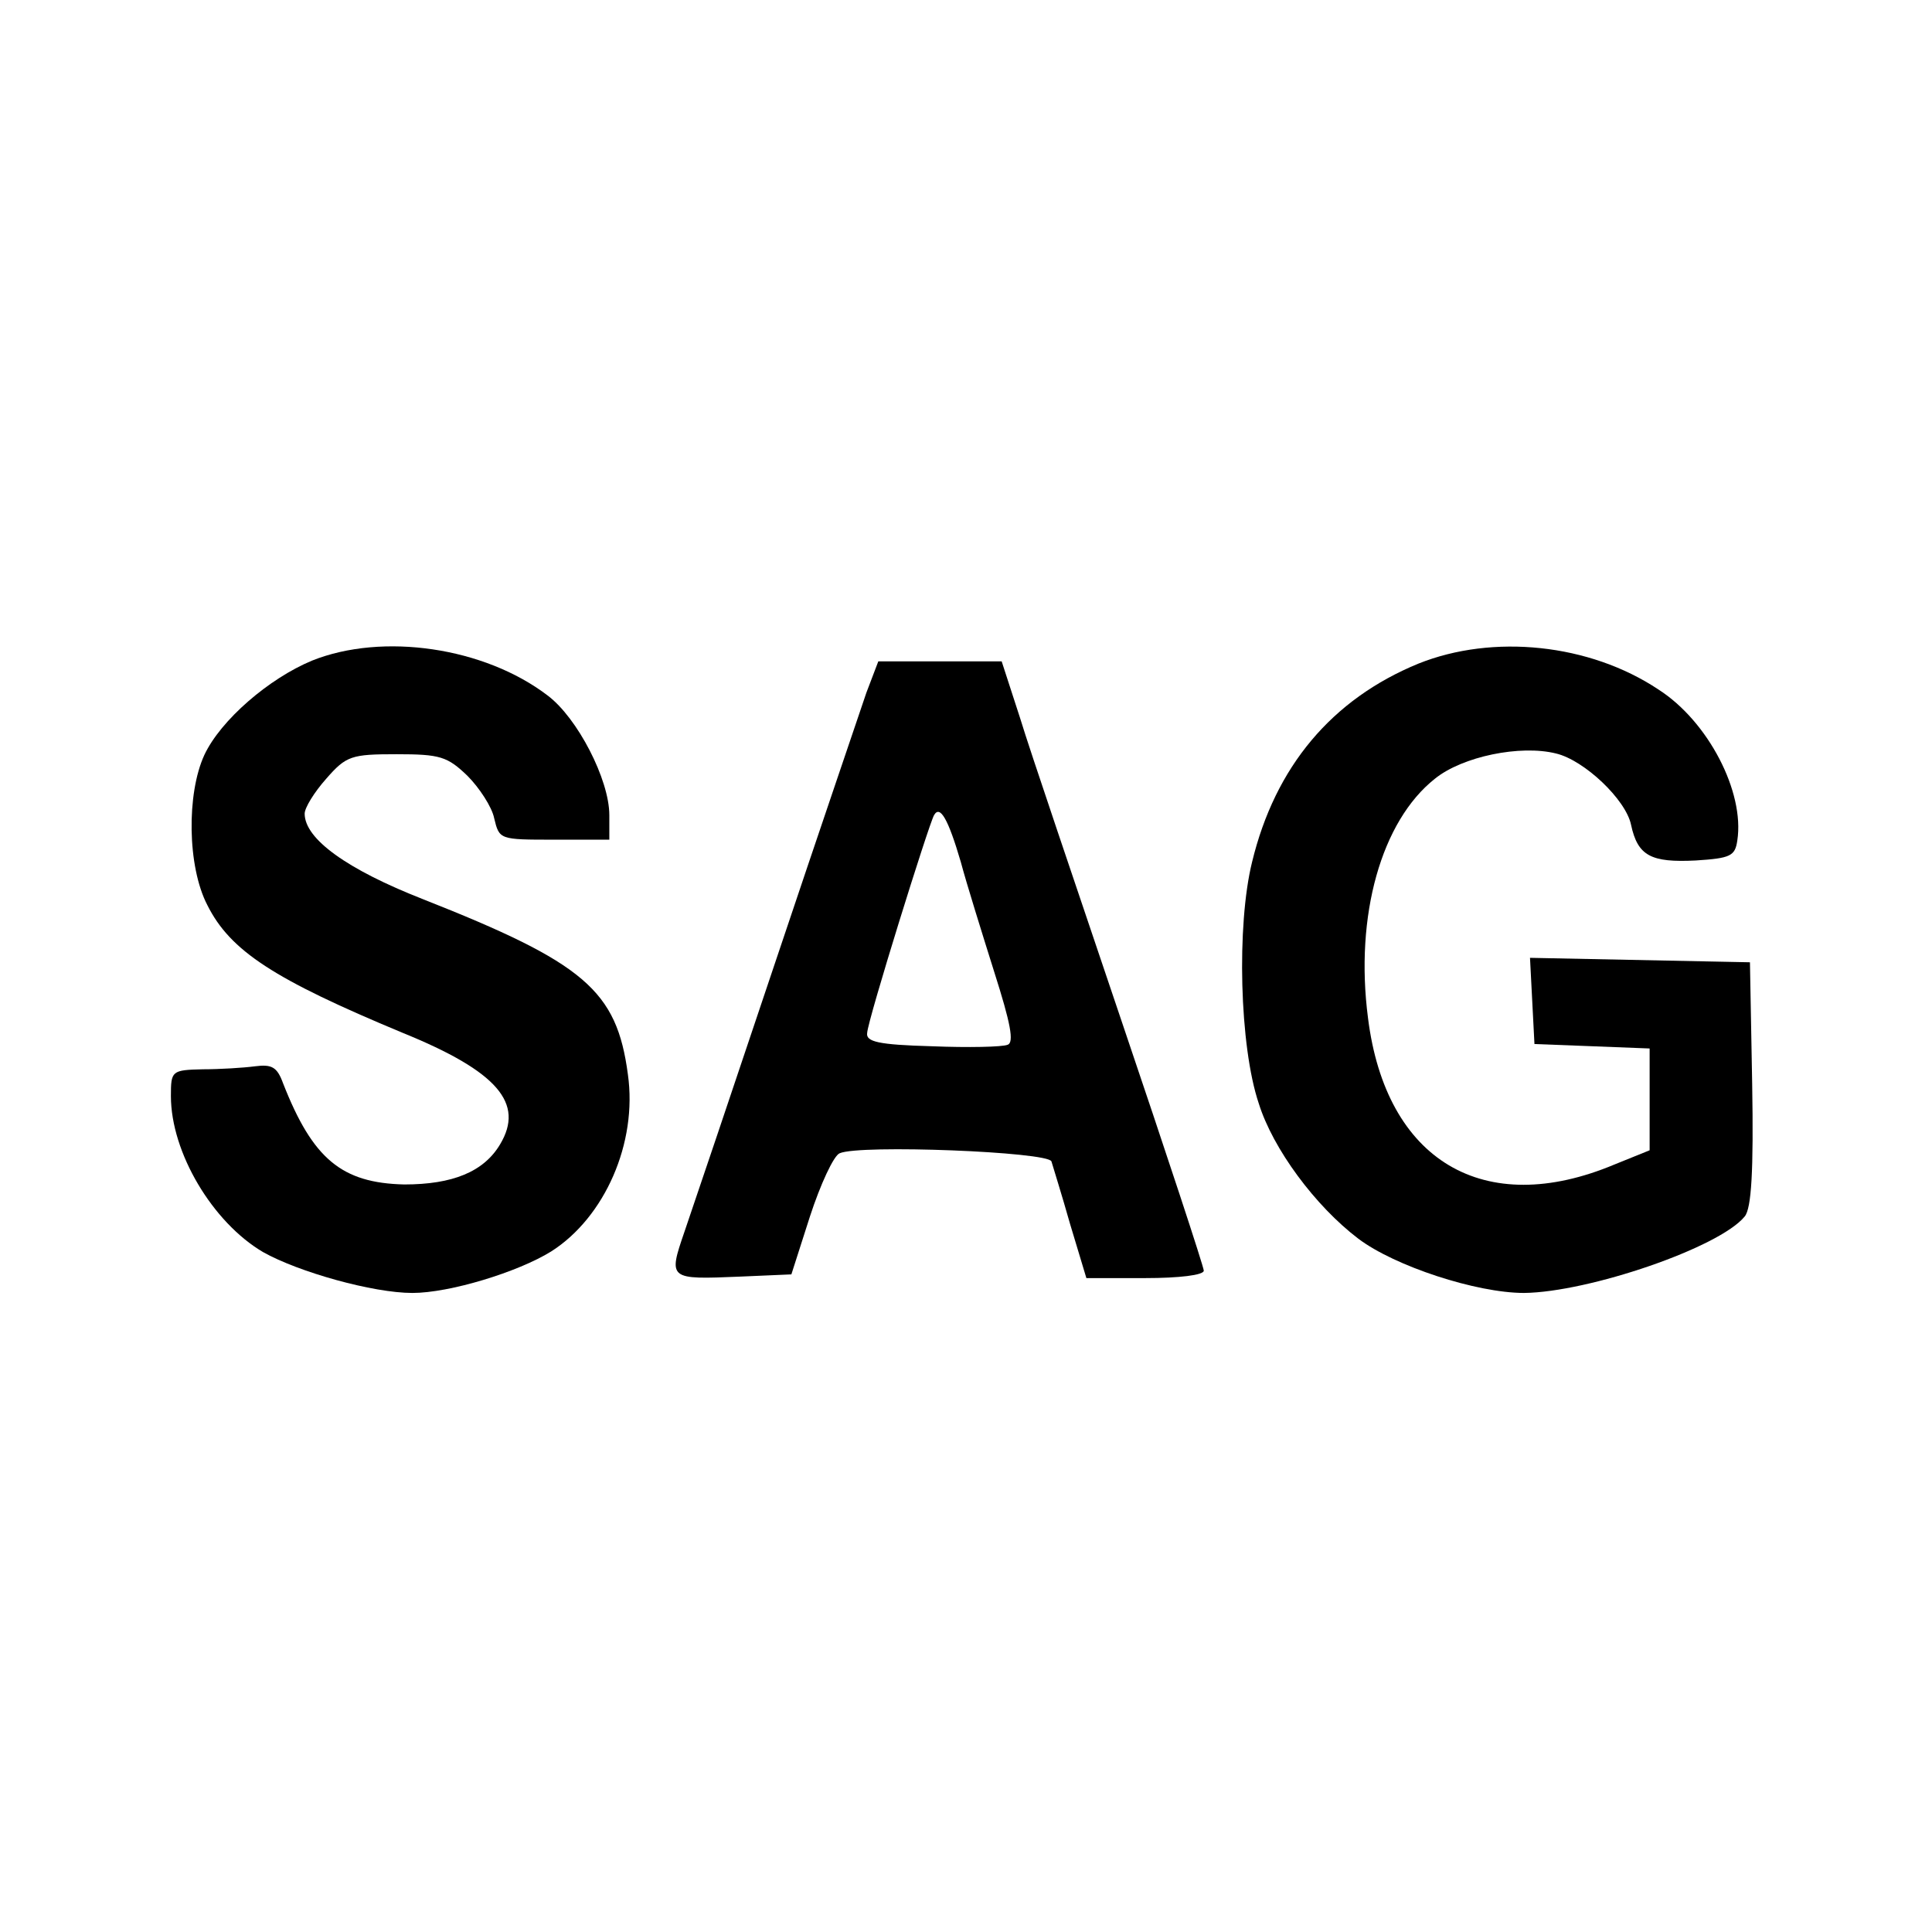
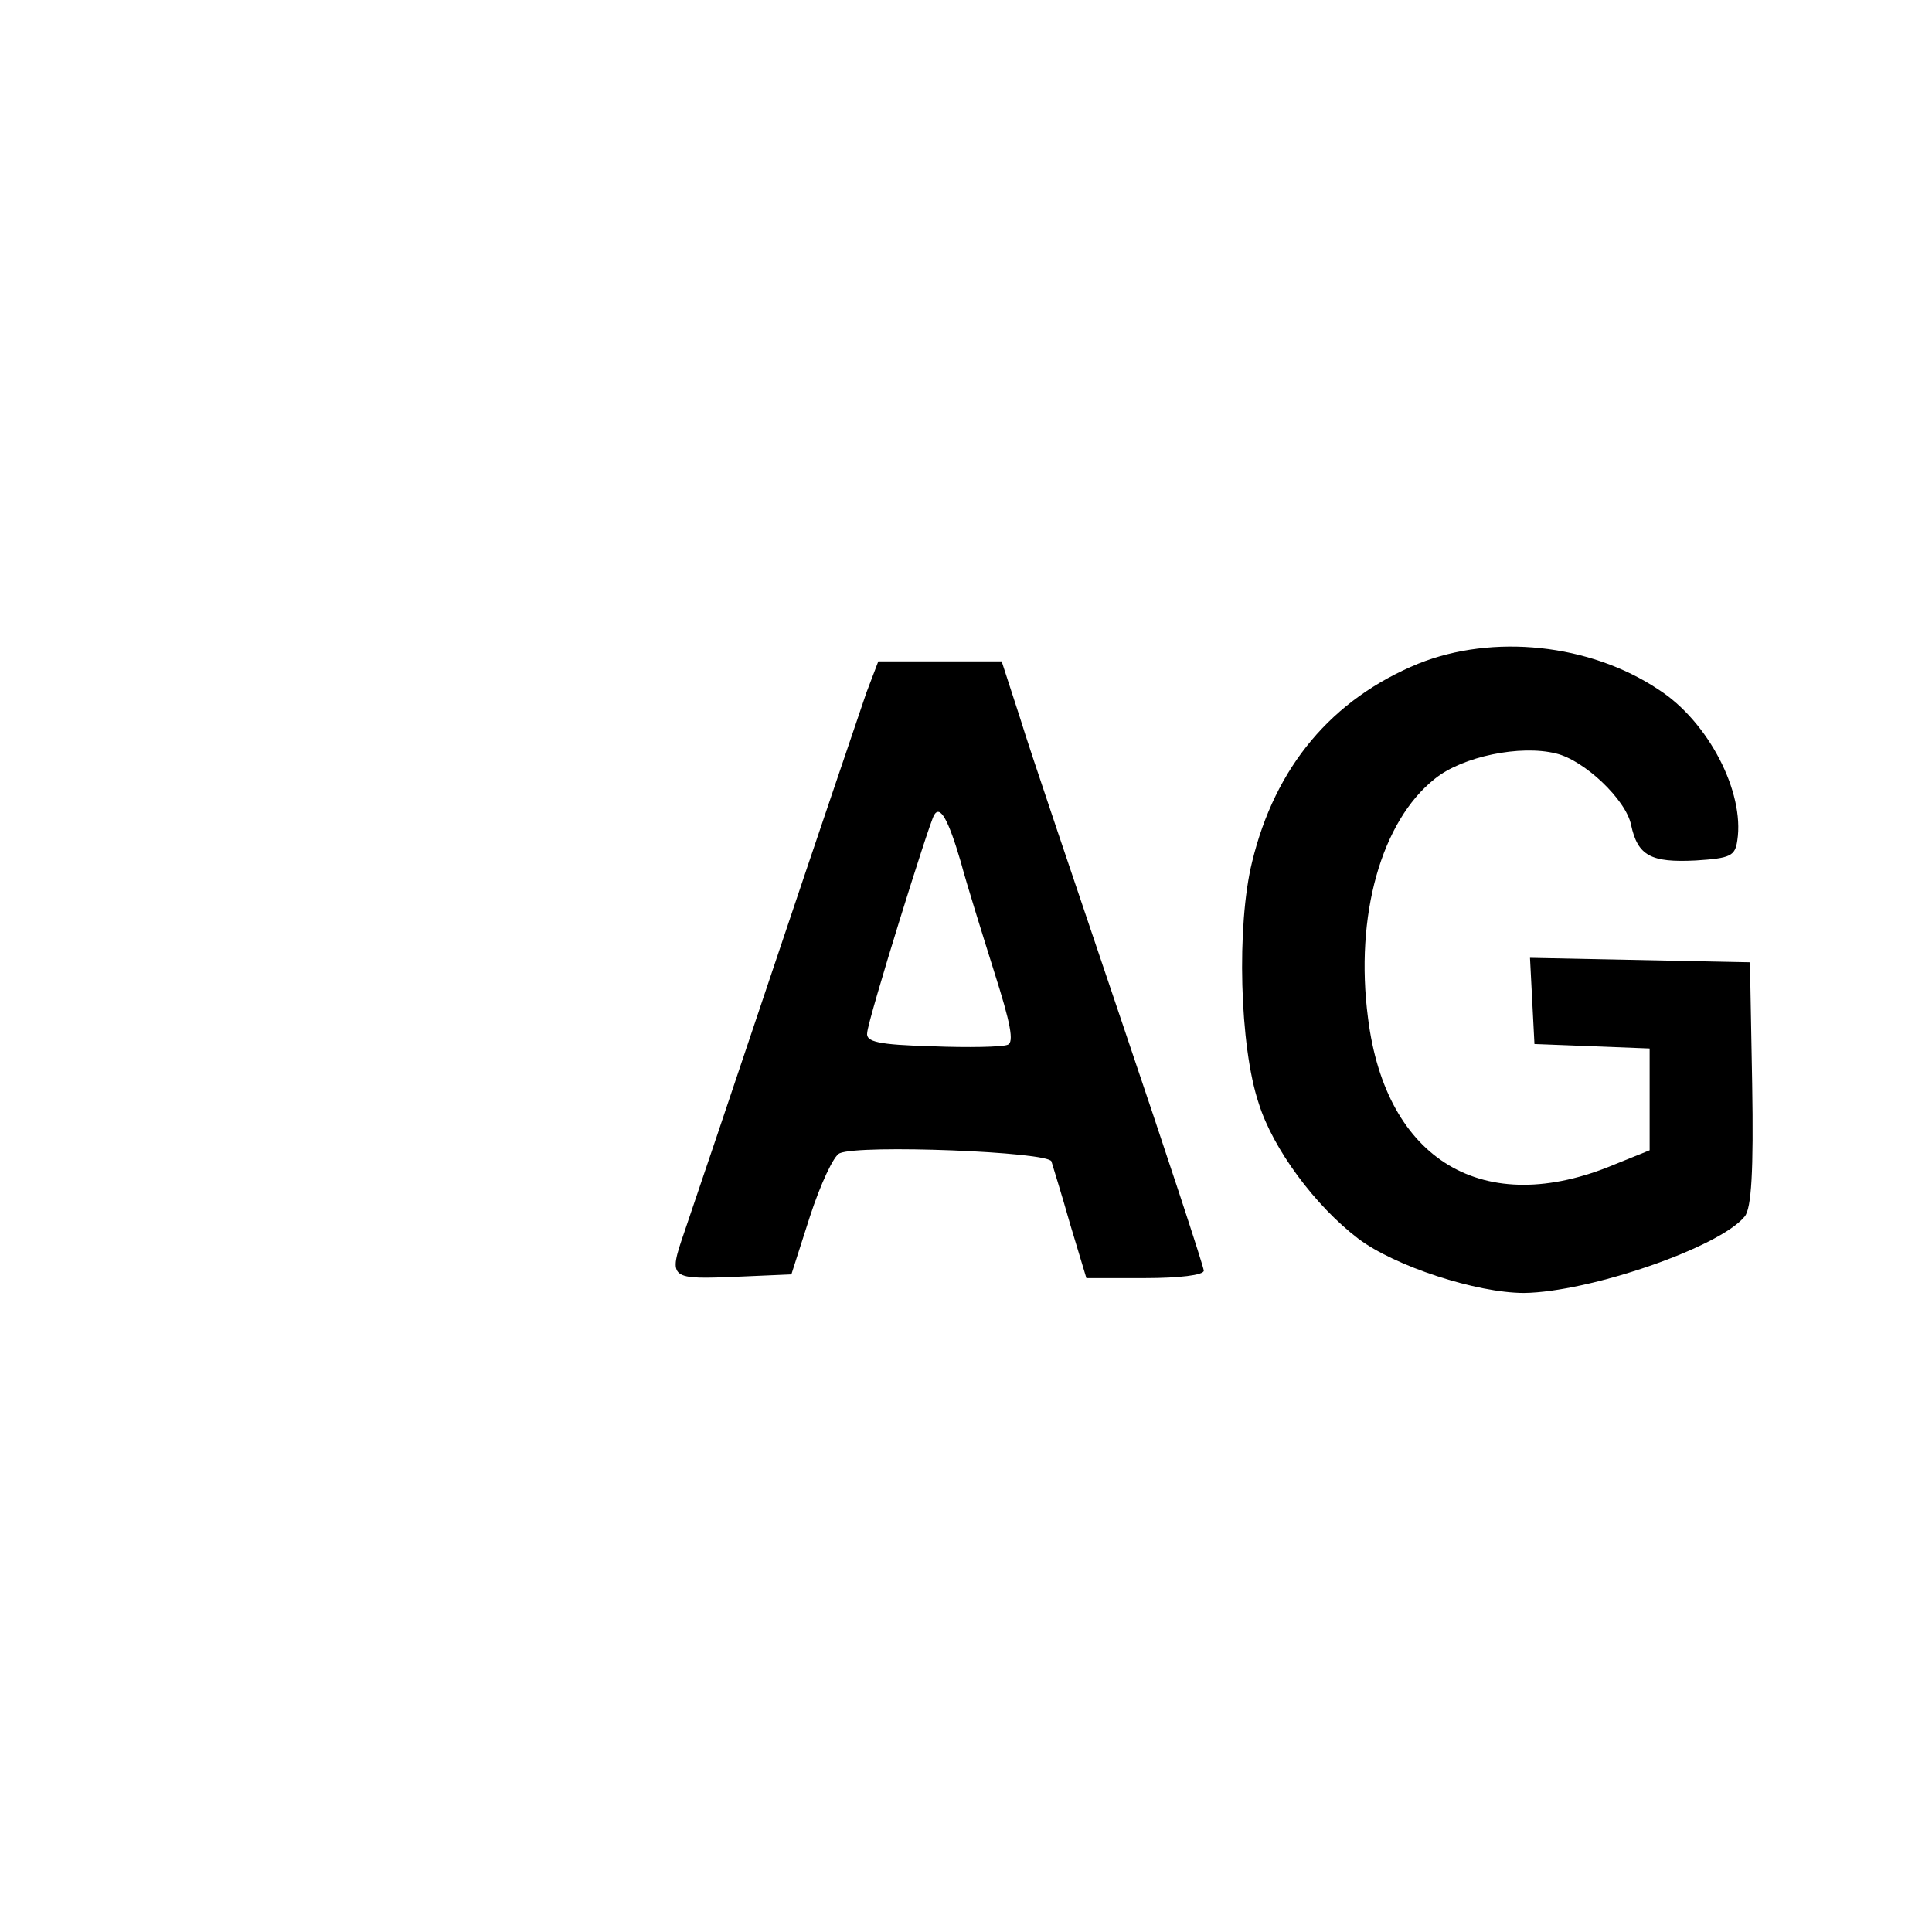
<svg xmlns="http://www.w3.org/2000/svg" version="1.0" width="260pt" height="260pt" viewBox="0 0 260 260" preserveAspectRatio="xMidYMid meet">
  <g transform="translate(0,260) scale(0.1,-0.1)" fill="#000000" stroke="none">
-     <path d="M420 1711 c-58 -24 -123 -80 -145 -127 -24 -52 -23 -150 4 -202 31 -62 90 -100 263 -172 128 -52 164 -95 131 -150 -22 -37 -64 -54 -129 -54 -84 2 -123 34 -163 136 -8 22 -15 26 -38 23 -15 -2 -47 -4 -70 -4 -42 -1 -43 -2 -43 -36 0 -76 56 -170 124 -210 48 -27 148 -55 201 -55 50 0 142 28 187 56 72 46 116 146 103 238 -15 113 -58 150 -276 236 -102 40 -159 81 -159 115 0 8 13 29 29 47 27 31 34 33 95 33 58 0 68 -3 95 -29 16 -16 33 -42 36 -57 7 -29 7 -29 81 -29 l74 0 0 33 c0 48 -43 131 -83 161 -85 65 -222 85 -317 47z" />
    <path d="M1909 1707 c-117 -48 -193 -139 -224 -267 -21 -85 -17 -248 9 -325 19 -61 76 -138 134 -182 49 -37 159 -73 223 -73 87 1 263 61 297 103 9 11 12 61 10 178 l-3 164 -148 3 -148 3 3 -58 3 -58 78 -3 77 -3 0 -68 0 -69 -47 -19 c-176 -74 -308 5 -332 197 -18 138 18 265 90 322 37 30 115 46 163 34 38 -9 94 -62 101 -96 9 -42 27 -51 87 -48 47 3 53 6 56 27 10 65 -39 160 -106 203 -93 62 -223 75 -323 35z" />
    <path d="M1166 1668 c-8 -24 -63 -185 -121 -358 -58 -173 -114 -339 -124 -368 -22 -64 -21 -64 75 -60 l69 3 25 78 c14 43 32 82 40 85 27 12 281 2 285 -11 2 -7 14 -45 25 -84 l22 -73 79 0 c46 0 79 4 79 10 0 5 -50 157 -111 337 -61 181 -123 363 -136 406 l-25 77 -83 0 -83 0 -16 -42z m127 -228 c8 -30 29 -97 45 -148 22 -69 27 -95 18 -98 -7 -3 -53 -4 -102 -2 -72 2 -89 6 -87 18 1 18 83 281 90 293 8 14 19 -5 36 -63z" />
  </g>
</svg>